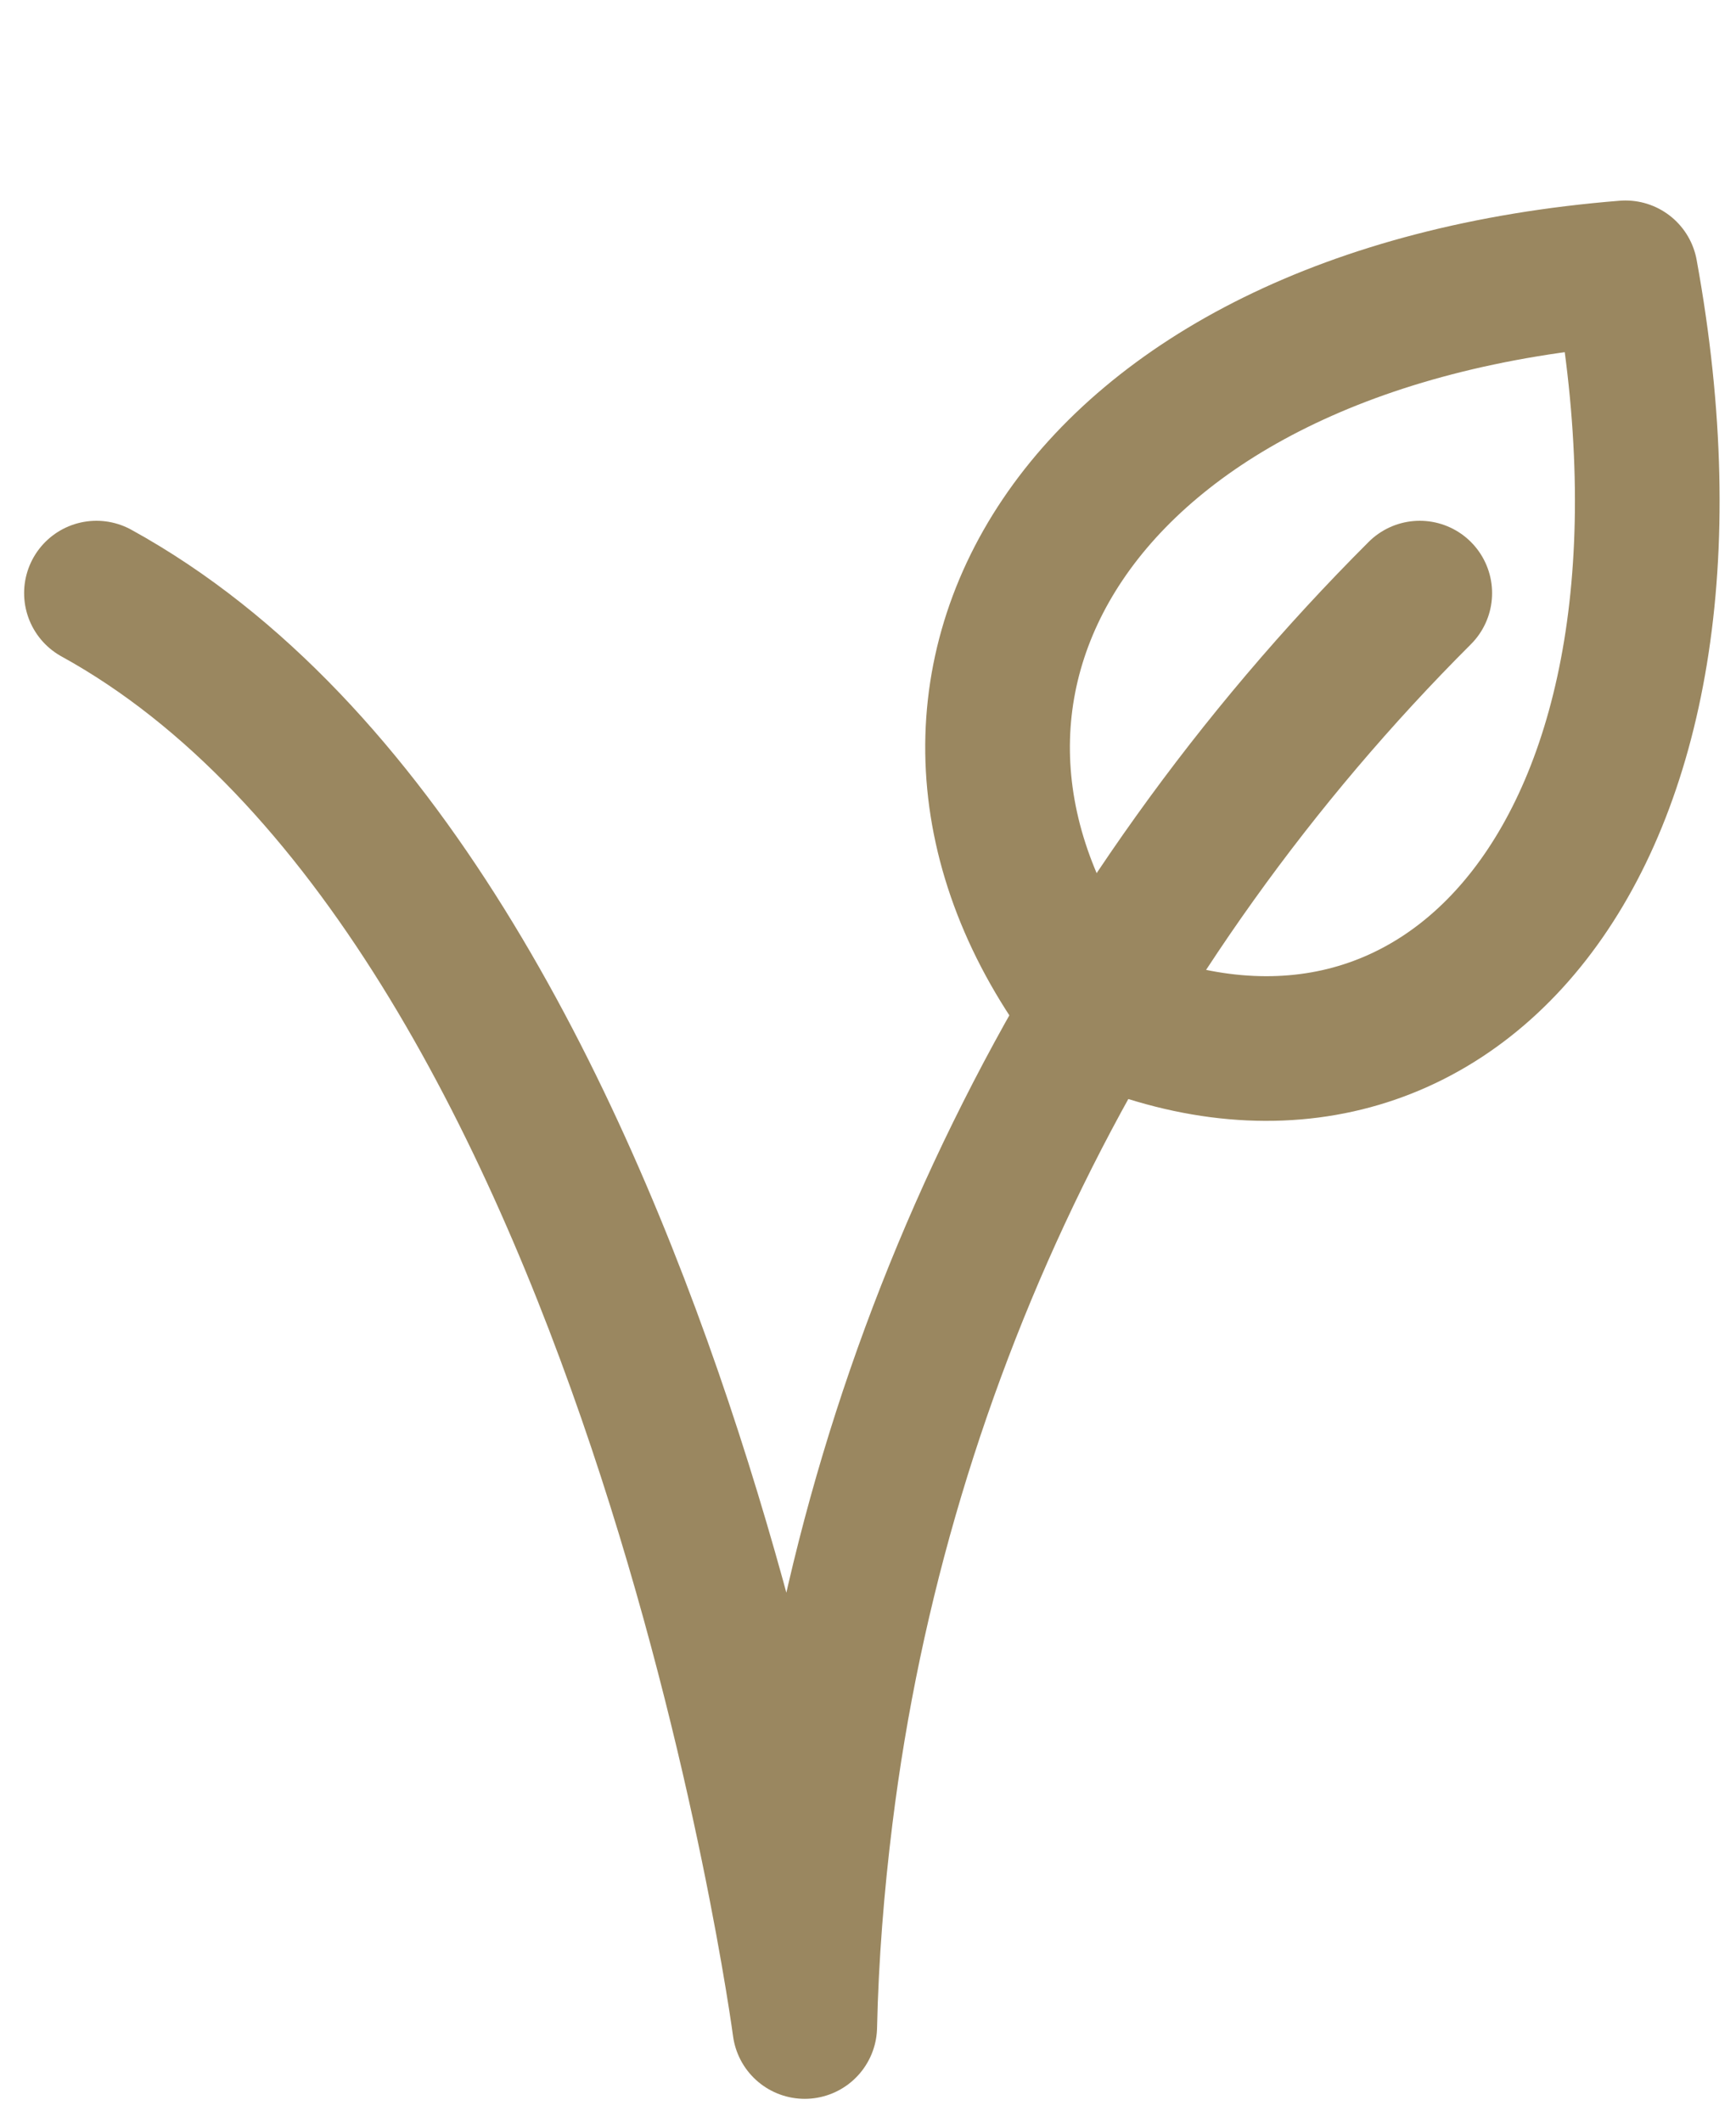
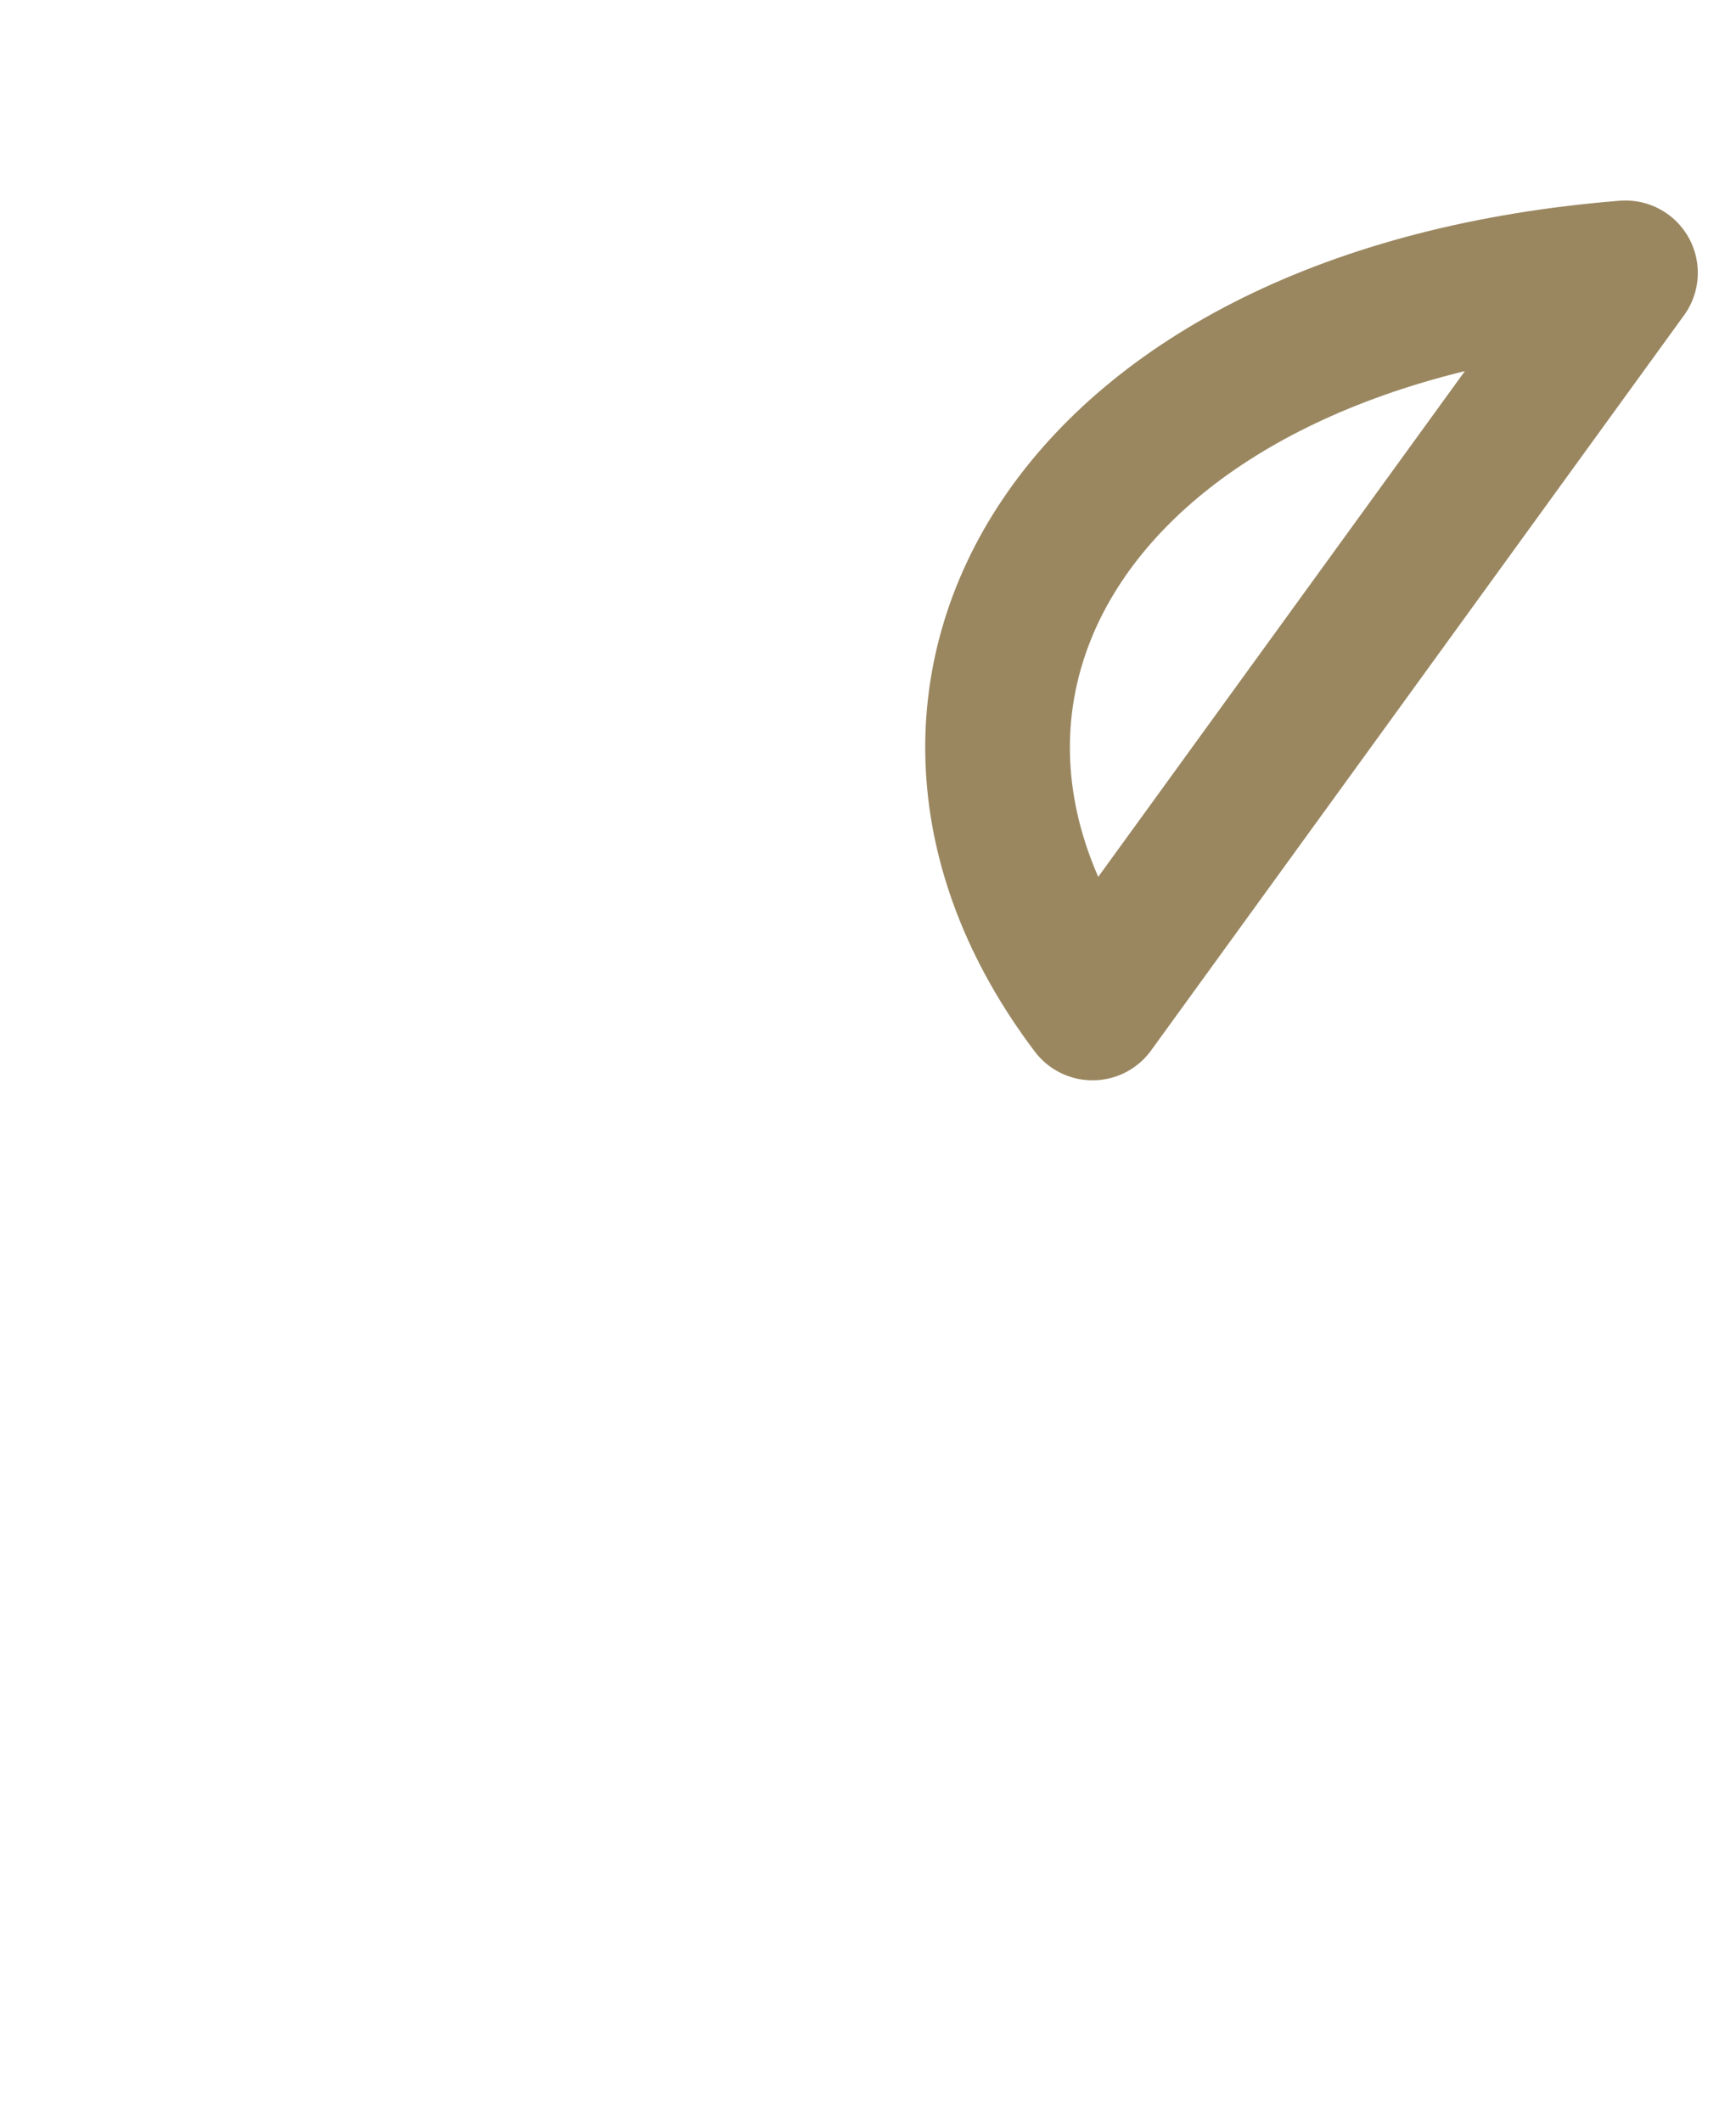
<svg xmlns="http://www.w3.org/2000/svg" width="18" height="22" viewBox="0 0 18 22" fill="none">
-   <path d="M11.328 10.452C8.874 7.206 11.114 3.289 16.854 2.829C17.941 8.791 14.945 12.095 11.328 10.452Z" stroke="#9A8760" stroke-width="1.5" stroke-linecap="round" stroke-linejoin="round" />
-   <path d="M14.721 6.15C11.301 9.567 9.103 14.023 8.509 18.82C8.419 19.545 8.36 20.281 8.344 21.013C8.344 21.013 6.791 9.338 1 6.15" stroke="#9A8760" stroke-width="1.5" stroke-linecap="round" stroke-linejoin="round" />
+   <path d="M11.328 10.452C8.874 7.206 11.114 3.289 16.854 2.829Z" stroke="#9A8760" stroke-width="1.5" stroke-linecap="round" stroke-linejoin="round" />
</svg>